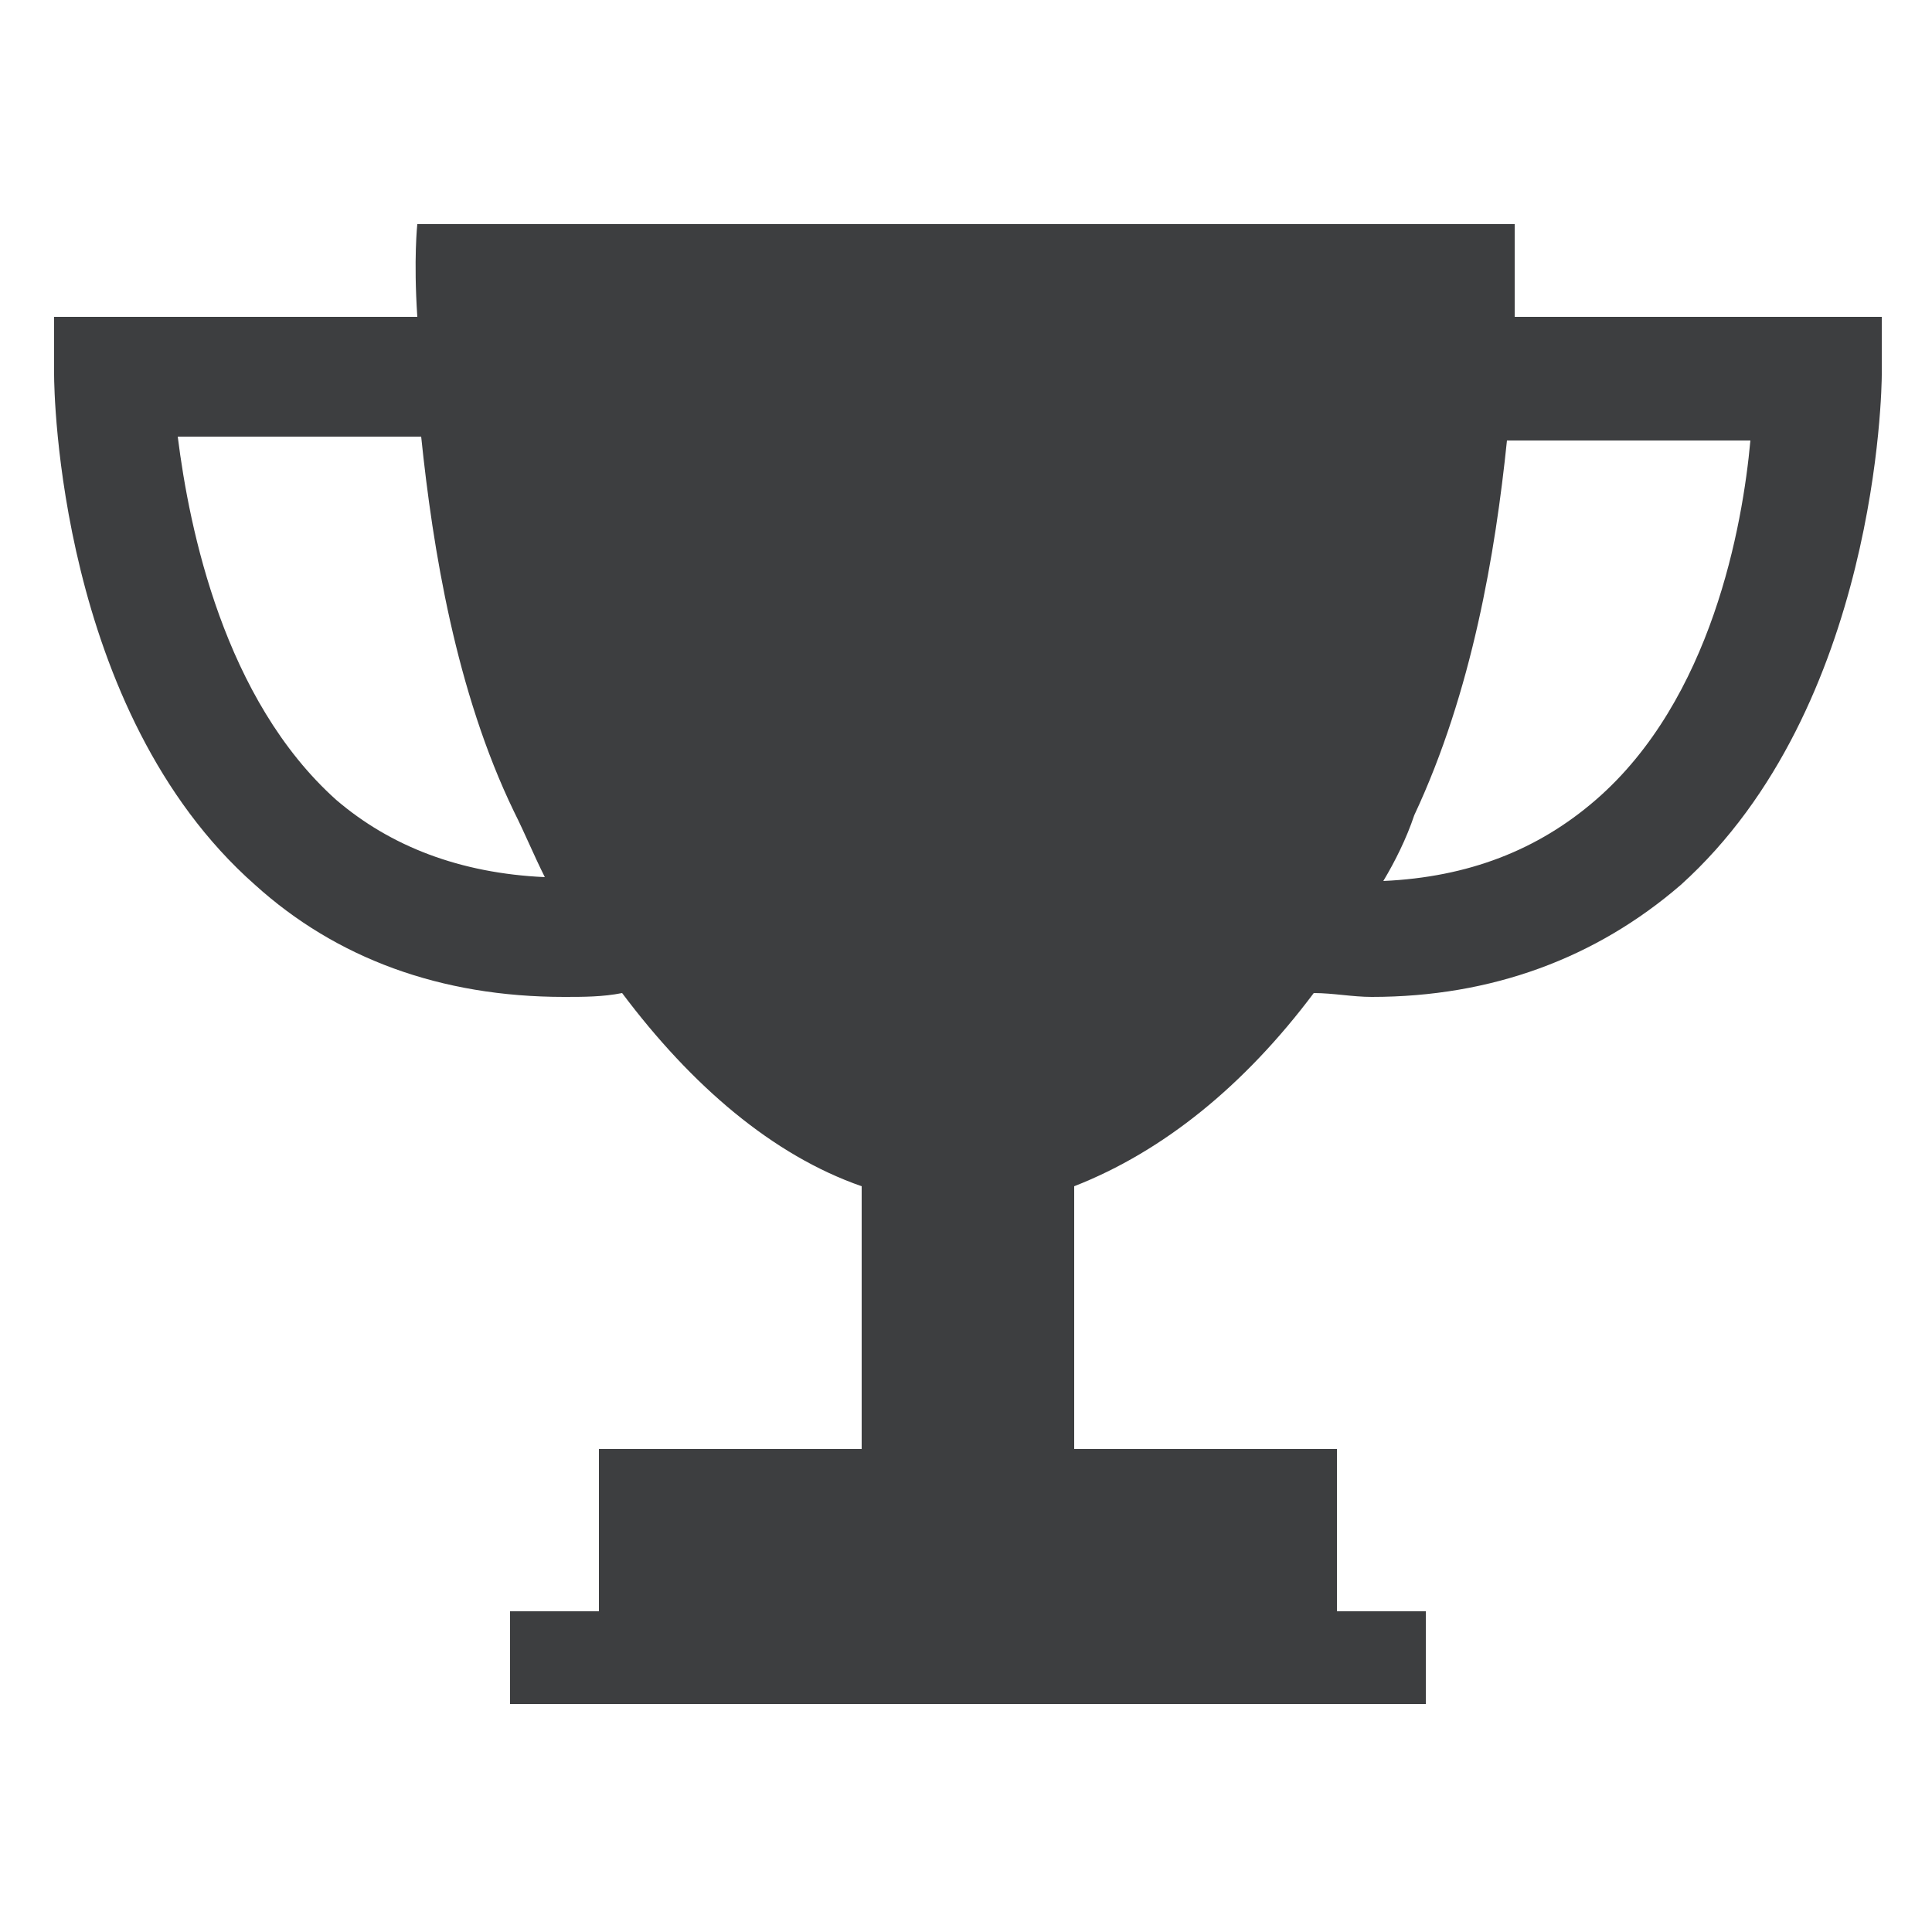
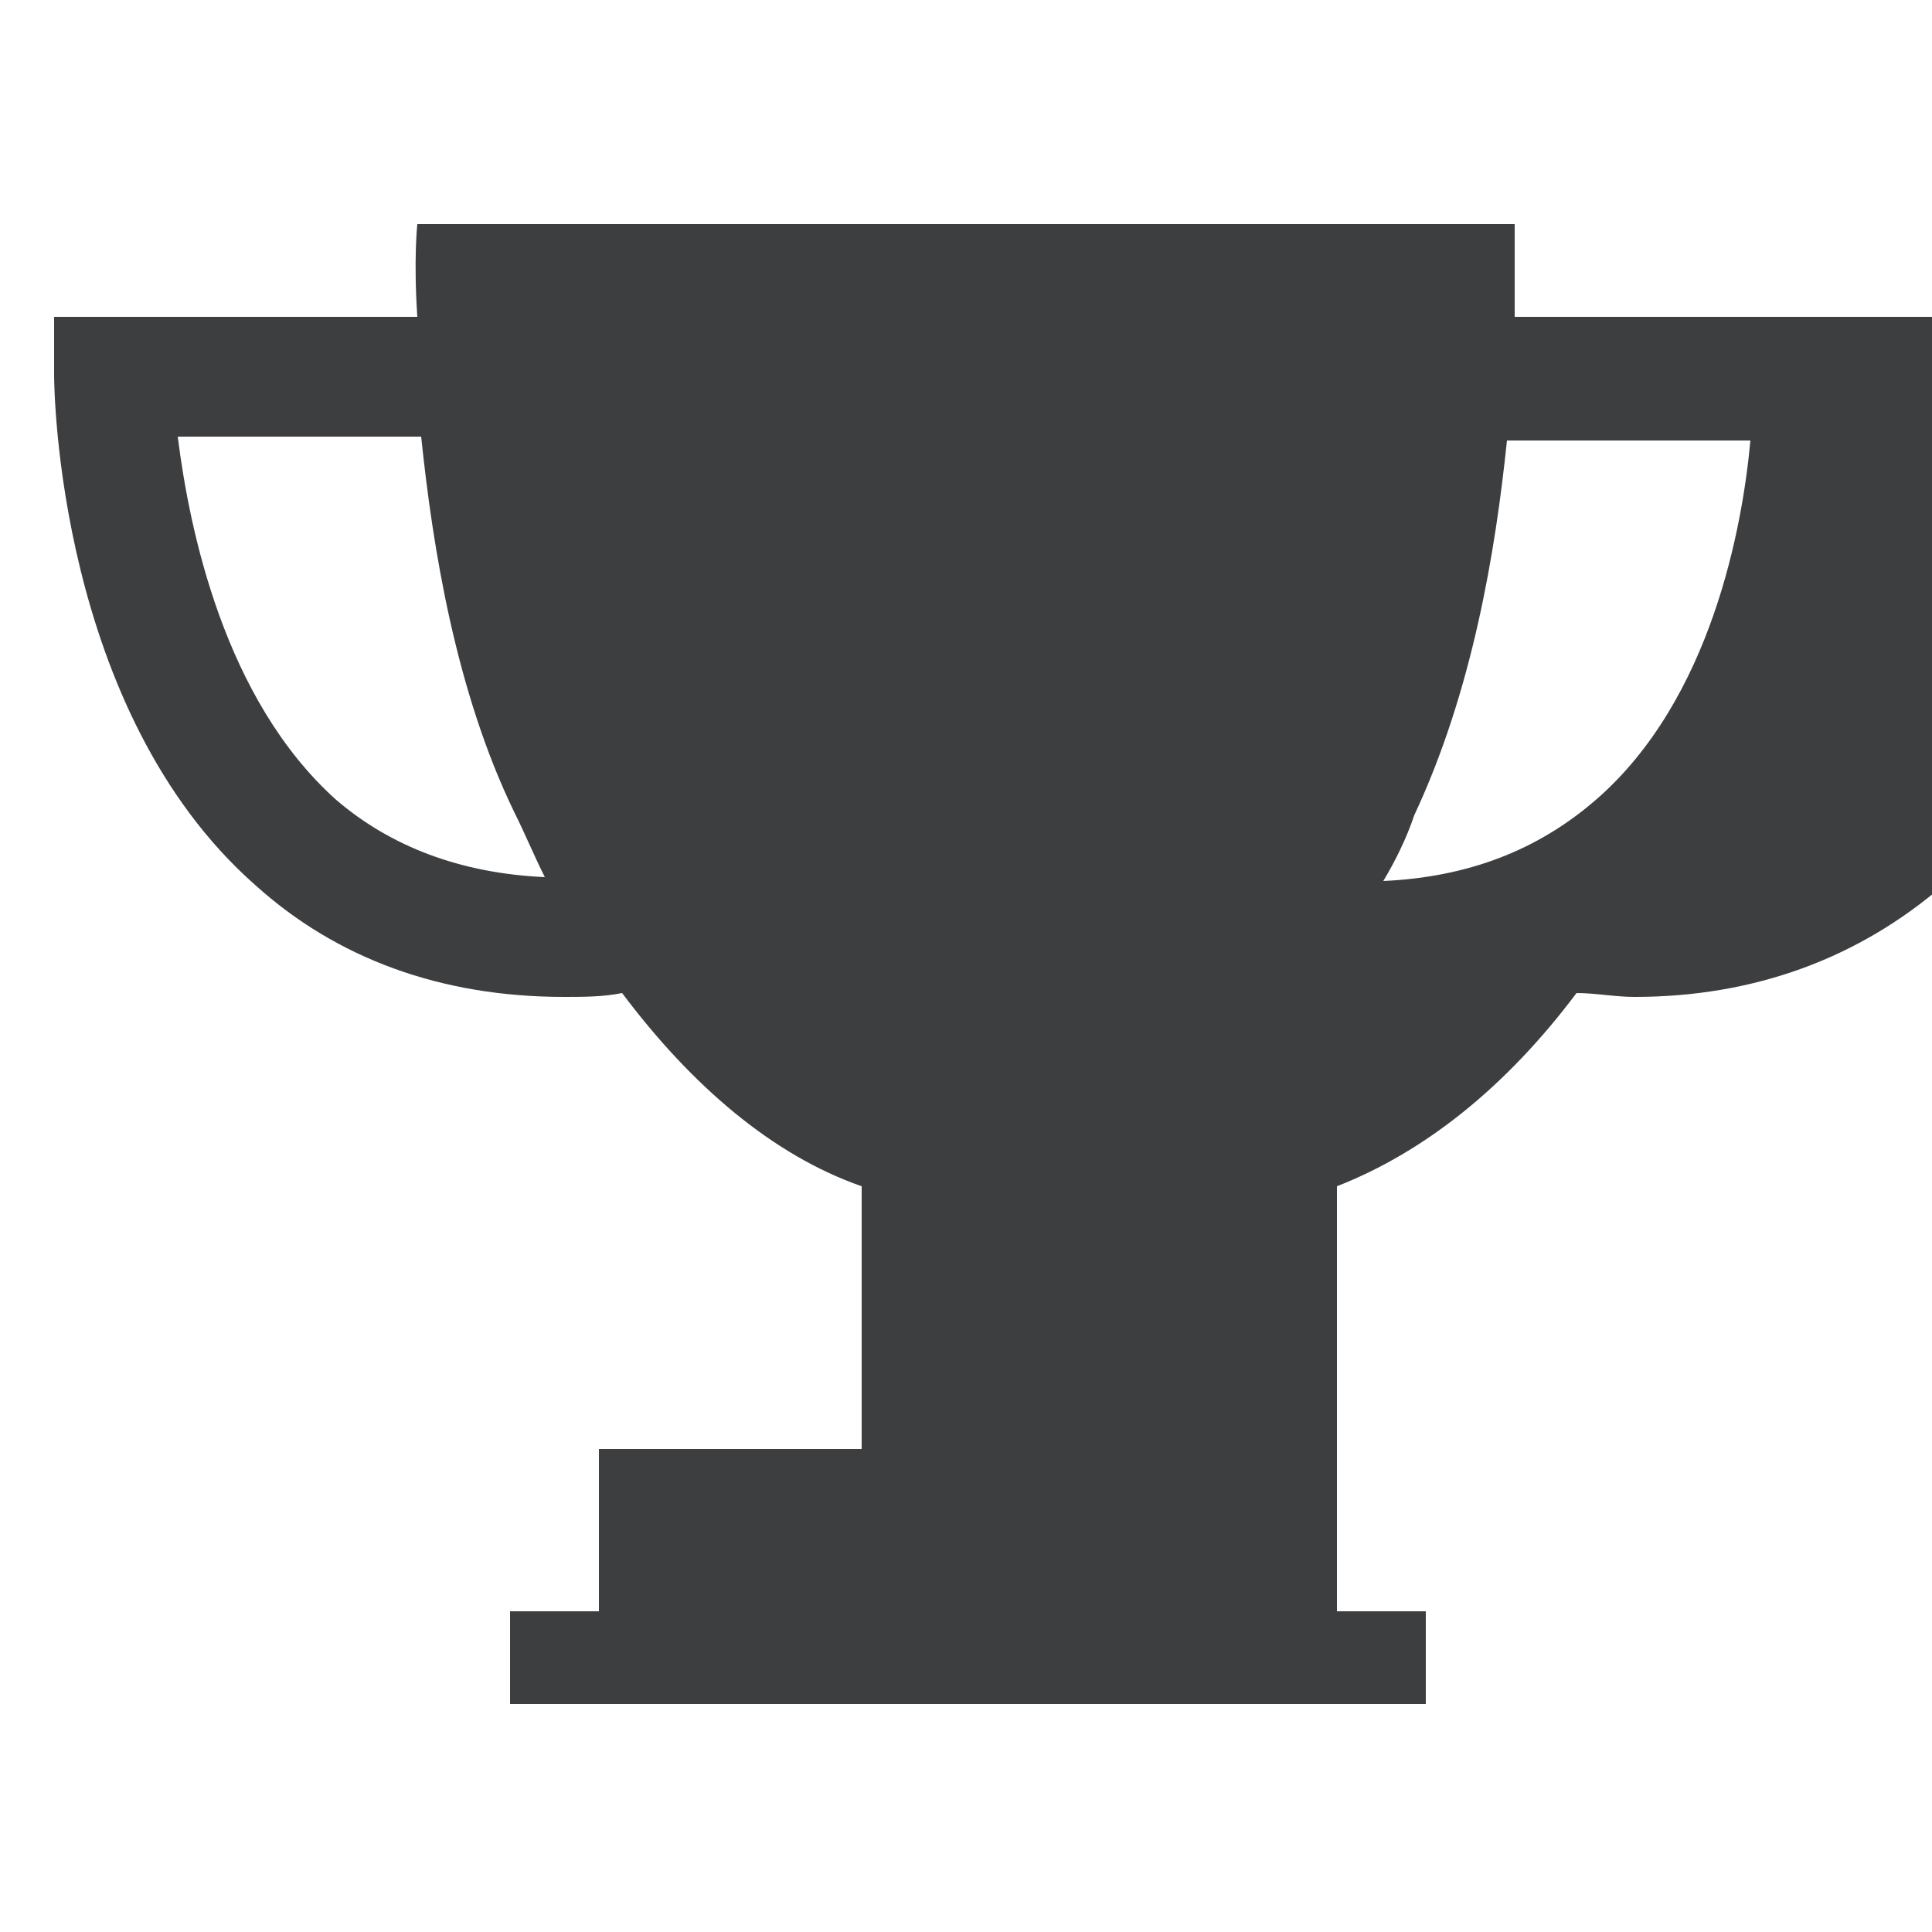
<svg xmlns="http://www.w3.org/2000/svg" version="1.1" id="Layer_1" x="0px" y="0px" width="50px" height="50px" viewBox="0 0 50 50" style="enable-background:new 0 0 50 50;" xml:space="preserve">
  <style type="text/css">
	.st0{fill:#3D3E40;}
</style>
  <g id="XMLID_6_">
-     <path id="XMLID_7_" class="st0" d="M39.2,8.2c0-1.4,0-2.4,0-2.4l-14.1,0l0,0H25h-0.1l0,0l-14.1,0c0,0-0.1,0.9,0,2.4H1.4v1.5   c0,0.4,0.1,8.7,5.2,13.2c2.1,1.9,4.8,2.9,8,2.9c0.5,0,1,0,1.5-0.1c1.8,2.4,3.9,4.2,6.2,5v6.8h-6.8v4.2h-2.3v2.4h11.8h0.1h11.8v-2.4   h-2.3v-4.2h-6.8v-6.8c2.3-0.9,4.4-2.6,6.2-5c0.5,0,1,0.1,1.5,0.1c3.1,0,5.8-1,8-2.9c5.1-4.6,5.2-12.9,5.2-13.2V8.2H39.2z M8.7,20.7   c-2.9-2.6-3.8-7-4.1-9.4h6.3c0.3,2.9,0.9,6.6,2.4,9.7c0.3,0.6,0.5,1.1,0.8,1.7C11.9,22.6,10.1,21.9,8.7,20.7z M41.3,20.7   c-1.5,1.3-3.3,2-5.5,2.1c0.3-0.5,0.6-1.1,0.8-1.7c1.5-3.2,2.1-6.8,2.4-9.7h6.3C45.1,13.6,44.3,18.1,41.3,20.7z" />
+     <path id="XMLID_7_" class="st0" d="M39.2,8.2c0-1.4,0-2.4,0-2.4l-14.1,0l0,0H25h-0.1l0,0l-14.1,0c0,0-0.1,0.9,0,2.4H1.4v1.5   c0,0.4,0.1,8.7,5.2,13.2c2.1,1.9,4.8,2.9,8,2.9c0.5,0,1,0,1.5-0.1c1.8,2.4,3.9,4.2,6.2,5v6.8h-6.8v4.2h-2.3v2.4h11.8h0.1h11.8v-2.4   h-2.3v-4.2v-6.8c2.3-0.9,4.4-2.6,6.2-5c0.5,0,1,0.1,1.5,0.1c3.1,0,5.8-1,8-2.9c5.1-4.6,5.2-12.9,5.2-13.2V8.2H39.2z M8.7,20.7   c-2.9-2.6-3.8-7-4.1-9.4h6.3c0.3,2.9,0.9,6.6,2.4,9.7c0.3,0.6,0.5,1.1,0.8,1.7C11.9,22.6,10.1,21.9,8.7,20.7z M41.3,20.7   c-1.5,1.3-3.3,2-5.5,2.1c0.3-0.5,0.6-1.1,0.8-1.7c1.5-3.2,2.1-6.8,2.4-9.7h6.3C45.1,13.6,44.3,18.1,41.3,20.7z" />
  </g>
</svg>